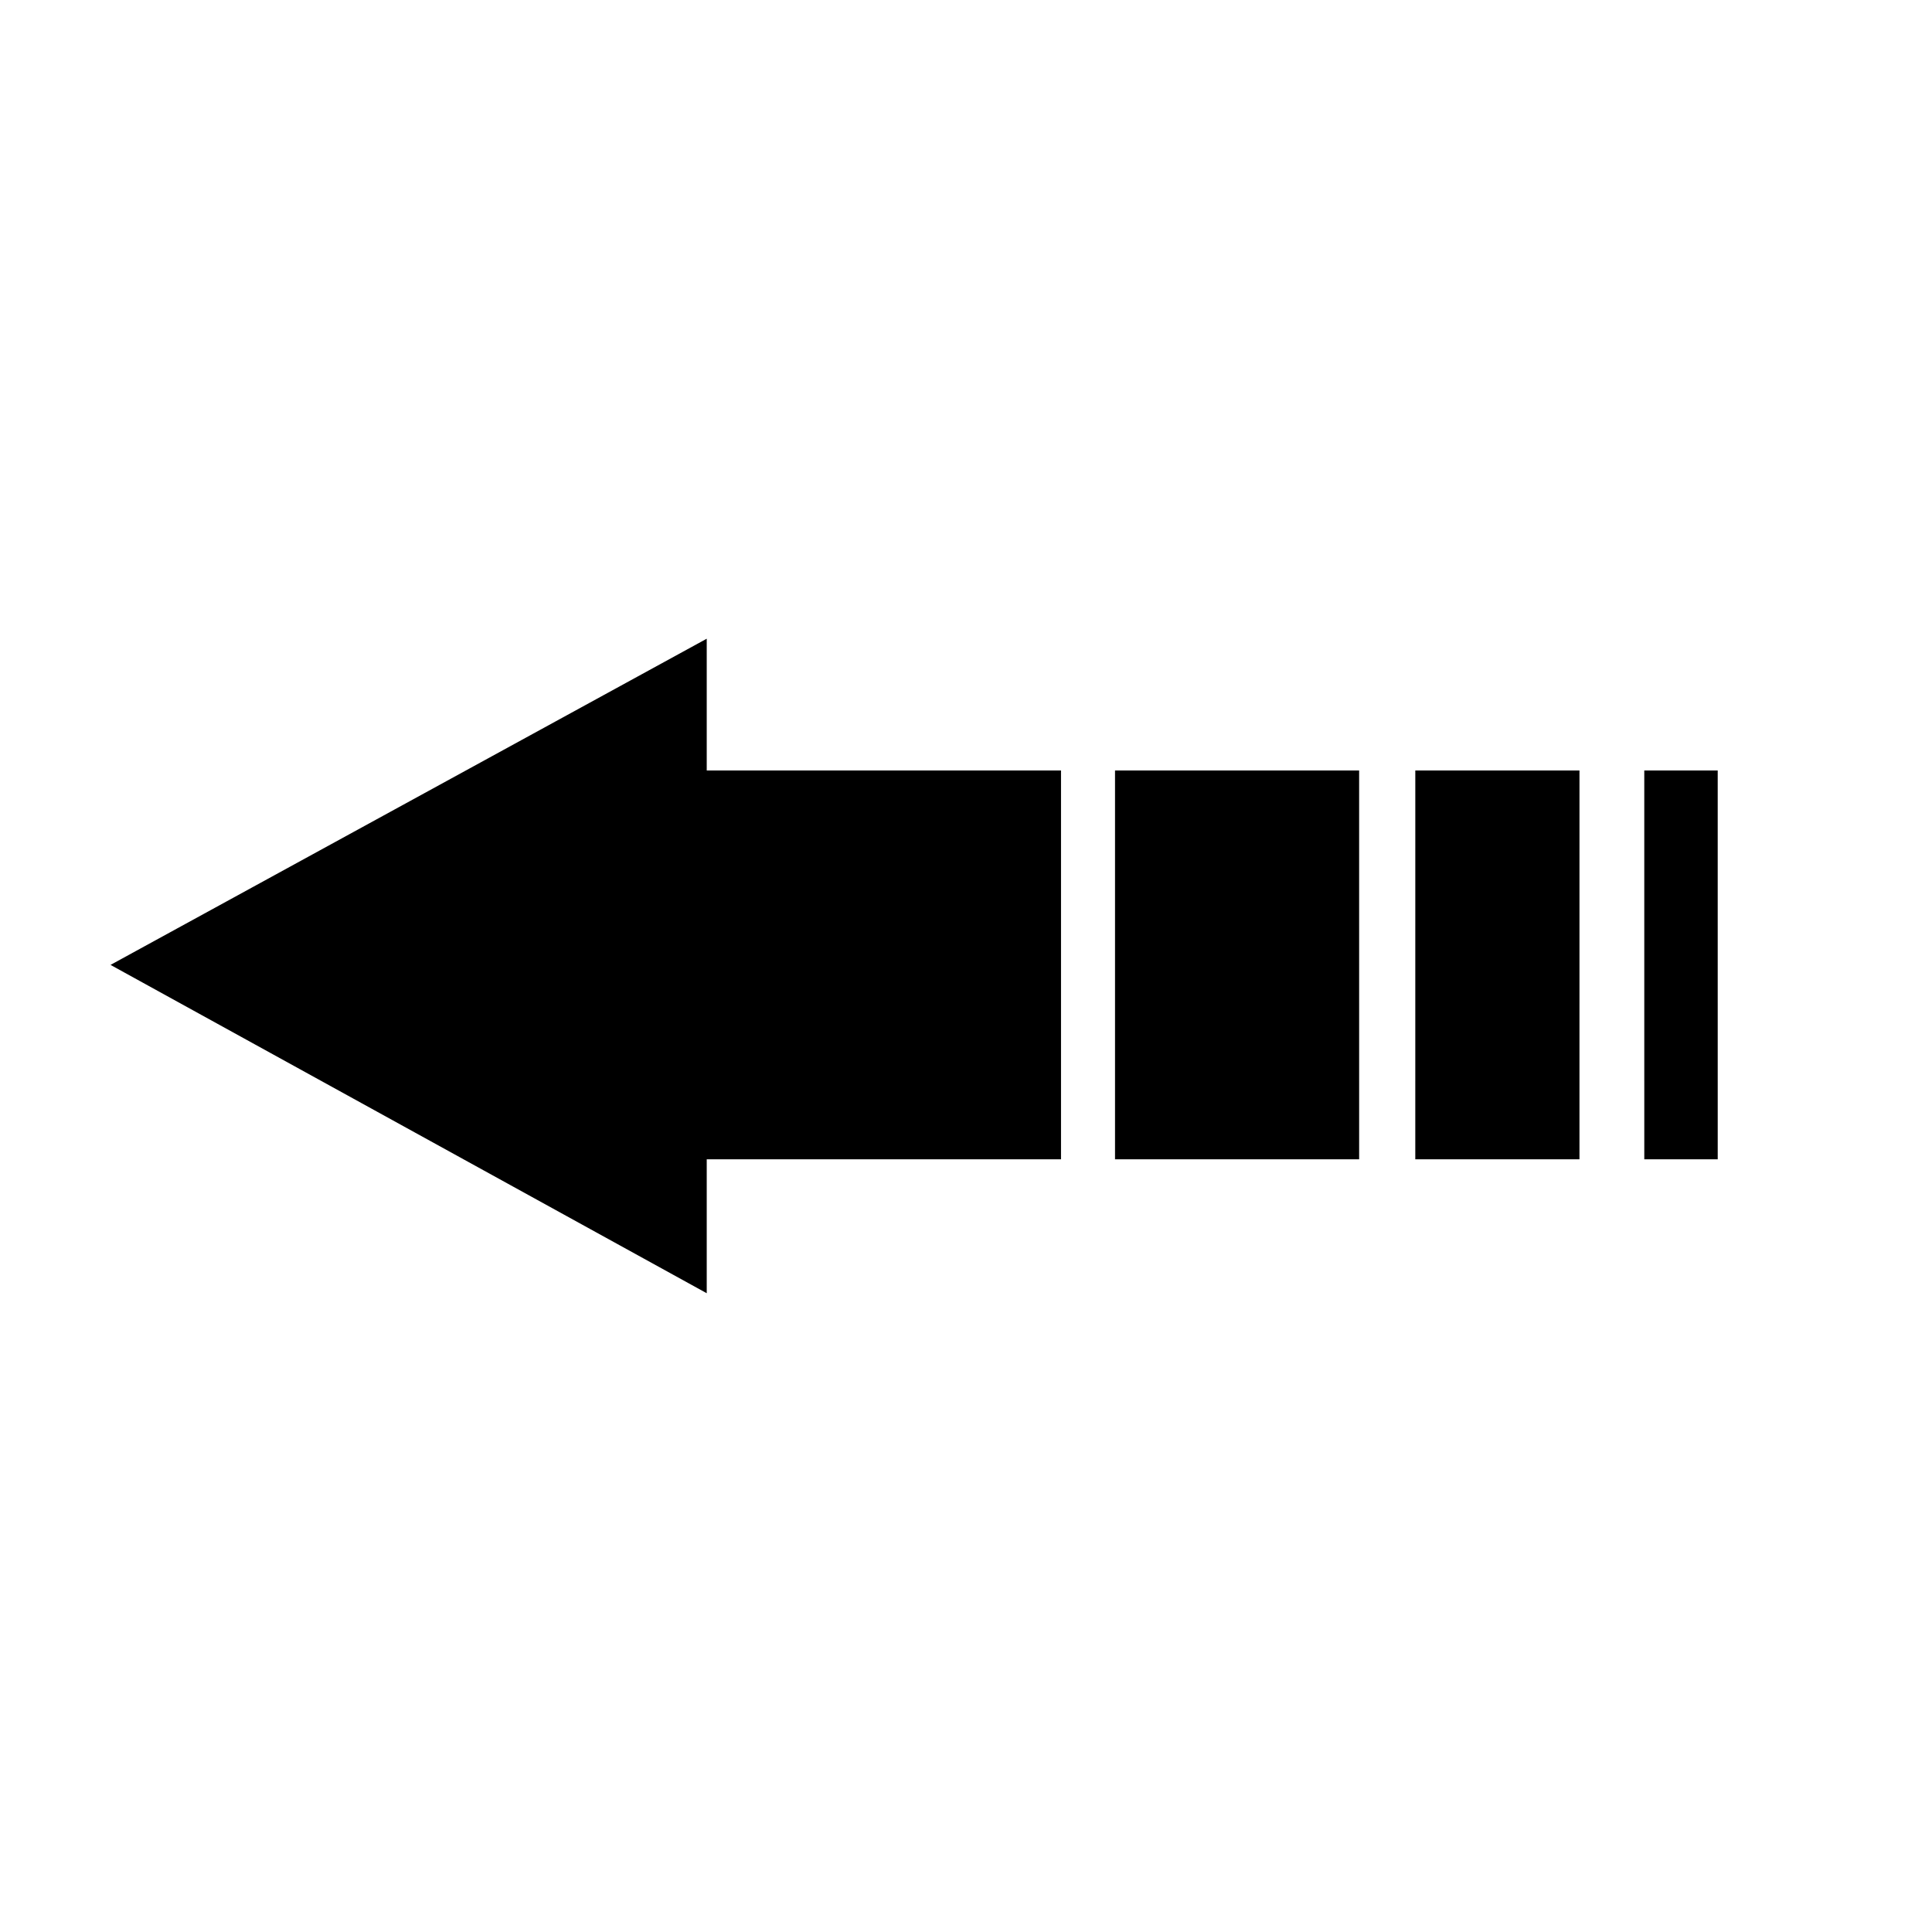
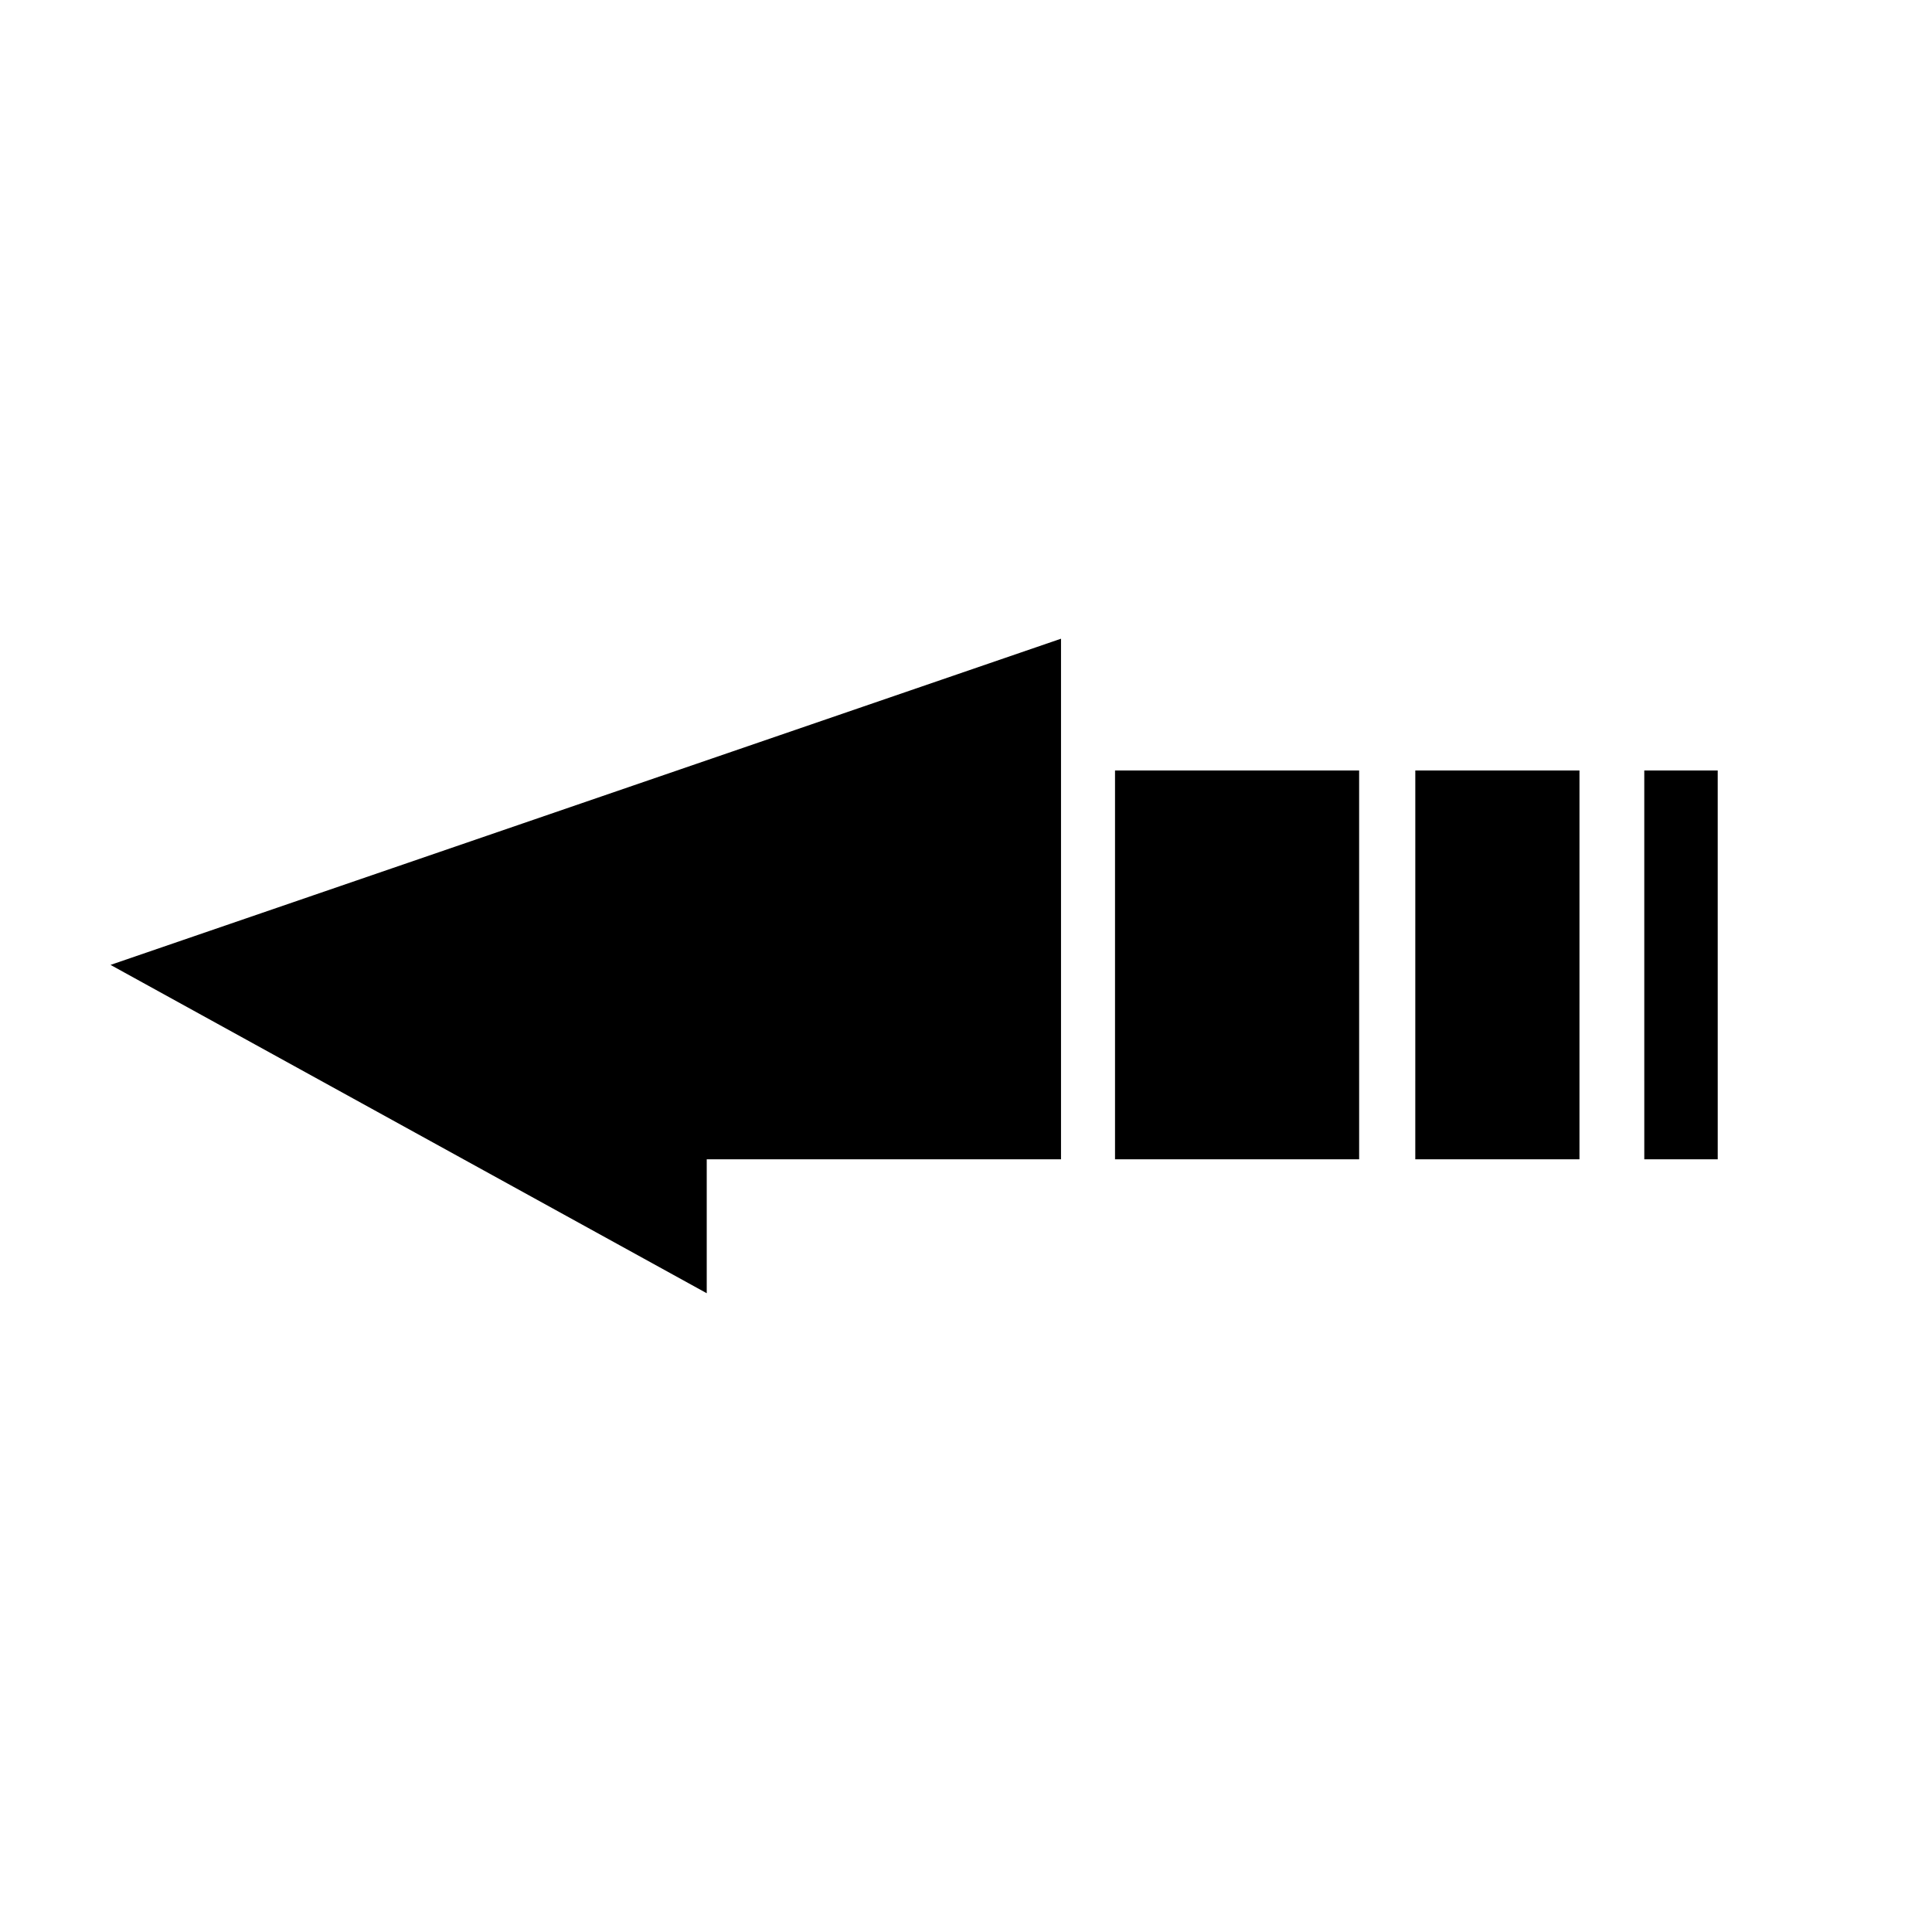
<svg xmlns="http://www.w3.org/2000/svg" fill="#000000" width="800px" height="800px" version="1.1" viewBox="144 144 512 512">
-   <path d="m579.75 348.19h19.461l0.004 103.04h-19.461zm-60.684 103.04h43.508l0.004-103.04h-43.508zm-79.574 0h64.695l-0.004-103.04h-64.691zm-266.2-51.523 158 87.012v-35.488h93.887v-103.04h-93.887v-34.926z" />
+   <path d="m579.75 348.19h19.461l0.004 103.04h-19.461zm-60.684 103.04h43.508l0.004-103.04h-43.508zm-79.574 0h64.695l-0.004-103.04h-64.691zm-266.2-51.523 158 87.012v-35.488h93.887v-103.04v-34.926z" />
</svg>